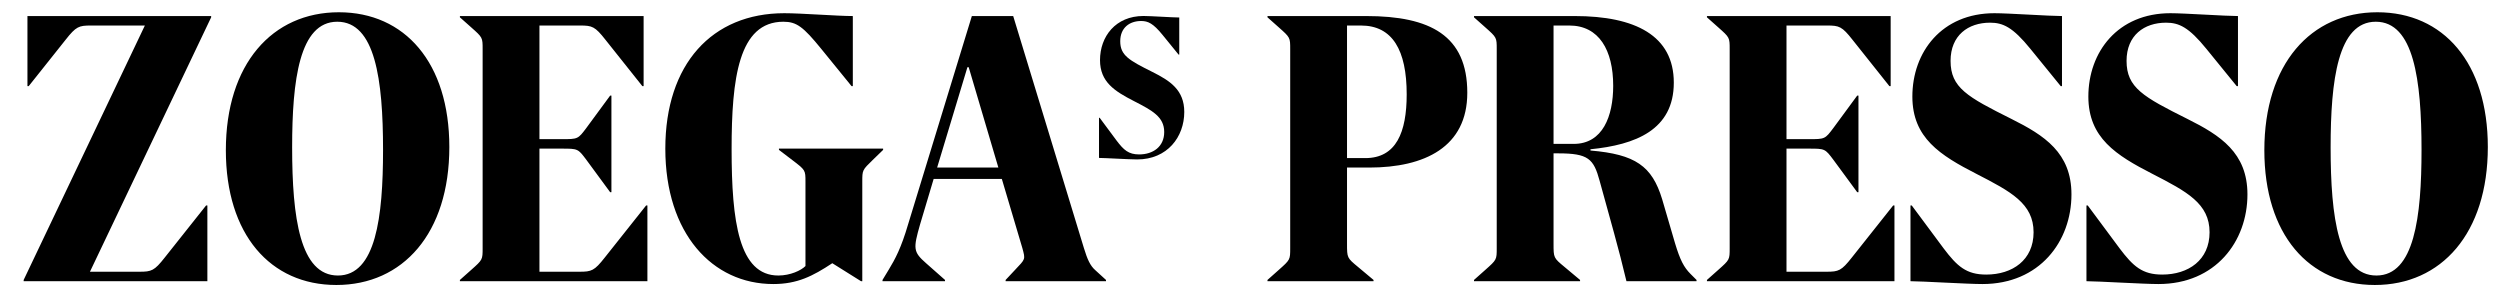
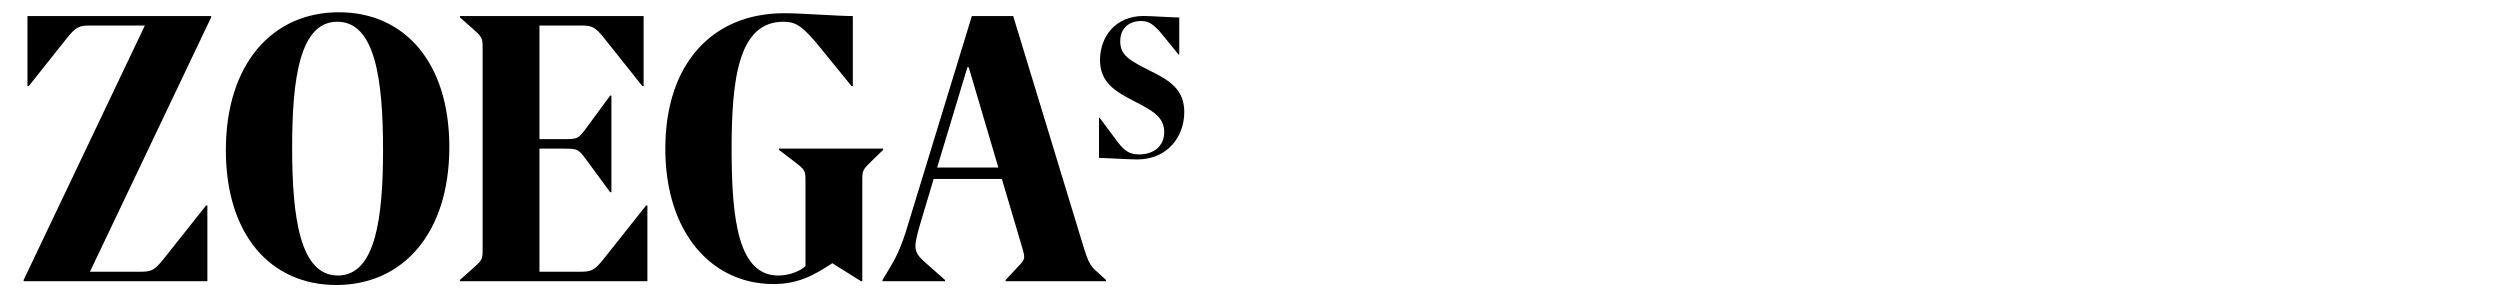
<svg xmlns="http://www.w3.org/2000/svg" viewBox="0 0 1947 231" fill="none">
  <path d="M18.425 219V218.017L112.825 19.875H70.787C61.446 19.875 59.233 20.613 51.121 30.938L22.358 67.075H21.375V12.5H164.45V13.483L70.05 211.625H108.646C117.988 211.625 120.2 210.888 128.313 200.562L160.517 160H161.5V219H18.425ZM261.934 221.95C210.555 221.95 175.893 182.617 175.893 116.979C175.893 49.867 212.03 9.55 263.901 9.55C315.28 9.55 349.943 48.883 349.943 114.521C349.943 181.633 313.805 221.95 261.934 221.95ZM263.164 214.575C292.664 214.575 298.318 169.096 298.318 116.733C298.318 61.913 292.172 16.925 262.672 16.925C233.172 16.925 227.518 62.404 227.518 114.767C227.518 169.587 233.664 214.575 263.164 214.575ZM358.171 219V218.017L367.021 210.15C375.871 202.283 375.871 202.283 375.871 193.188V38.312C375.871 29.217 375.871 29.217 367.021 21.35L358.171 13.483V12.5H501.246V67.075H500.262L471.5 30.938C463.387 20.613 461.175 19.875 451.833 19.875H420.121V108.375H437.329C450.112 108.375 450.112 108.375 456.75 99.525L475.187 74.45H476.171V149.675H475.187L456.75 124.6C450.112 115.75 450.112 115.75 437.329 115.75H420.121V211.625H451.341C460.683 211.625 462.896 210.888 471.008 200.562L503.212 160H504.196V219H358.171ZM602.225 221.213C554.78 221.213 518.15 181.879 518.15 115.75C518.15 49.867 554.534 10.287 610.83 10.287C624.105 10.287 652.375 12.5 664.175 12.5V67.075H663.192L639.592 38.067C625.58 20.858 620.417 16.925 610.092 16.925C575.184 16.925 569.775 61.175 569.775 116.242C569.775 172.538 575.43 214.575 606.159 214.575C615.5 214.575 623.859 210.642 627.3 207.2V141.562C627.3 132.467 627.3 132.467 616.975 124.6L606.65 116.733V115.75H687.775V116.733L679.663 124.6C671.55 132.467 671.55 132.467 671.55 141.562V219H670.567L648.196 204.988C632.955 215.067 620.909 221.213 602.225 221.213ZM687.303 219V218.017L692.22 209.904C697.136 201.792 701.807 193.188 707.215 174.75L756.874 12.5H789.078L844.145 193.188C846.849 202.037 849.061 206.954 852.995 210.396L861.353 218.017V219H783.178V218.017L790.553 210.15C798.665 201.546 798.665 202.283 796.207 193.188L780.228 139.35H727.128L716.557 174.75C711.149 193.679 711.149 196.137 721.228 204.988L735.978 218.017V219H687.303ZM729.832 130.5H777.524L754.415 52.325H753.432L729.832 130.5Z" fill="black" />
  <path d="M922.313 87.193C922.313 106.594 909.161 124.172 885.594 124.172C879.474 124.172 860.464 123 855.906 123V91.75H856.427L869.578 109.458C875.177 116.88 878.953 120.266 887.156 120.266C897.964 120.266 906.687 114.276 906.687 102.818C906.687 90.969 897.313 86.021 883.12 78.729C868.146 71.047 856.688 63.885 856.688 46.828C856.688 28.469 868.797 12.453 890.542 12.453C896.401 12.453 913.328 13.625 918.406 13.625V42.531H917.885L905.385 27.167C898.094 18.182 894.057 16.359 888.719 16.359C879.734 16.359 872.443 21.568 872.443 32.115C872.443 43.182 879.344 46.958 897.573 56.073C911.115 62.844 922.313 70.005 922.313 87.193Z" fill="black" />
-   <path d="M987.112 219V218.017L995.963 210.15C1004.81 202.283 1004.81 202.283 1004.81 193.188V38.312C1004.81 29.217 1004.81 29.217 995.963 21.35L987.112 13.483V12.5H1064.06C1113.96 12.5 1142.73 27.742 1142.73 72.237C1142.73 114.521 1109.54 130.5 1066.27 130.5H1049.06V189.746C1049.06 200.808 1049.06 200.808 1057.67 207.937L1069.71 218.017V219H987.112ZM1049.06 123.125H1063.32C1087.41 123.125 1095.53 102.967 1095.53 73.467C1095.53 39.05 1084.46 19.875 1059.88 19.875H1049.06V123.125ZM1147.95 219V218.017L1156.8 210.15C1165.65 202.283 1165.65 202.283 1165.65 193.188V38.312C1165.65 29.217 1165.65 29.217 1156.8 21.35L1147.95 13.483V12.5H1226.37C1273.57 12.5 1303.56 27.742 1303.56 64.371C1303.56 101.246 1273.57 112.8 1238.66 116.242V117.225C1273.57 120.175 1286.6 129.271 1294.46 155.083L1304.54 189.5C1308.47 202.529 1311.42 208.183 1316.59 213.346L1321.26 218.017V219H1266.68C1260.78 193.925 1253.65 169.587 1245.79 140.825C1241.12 123.617 1236.94 119.437 1213.58 119.437H1209.9V189.746C1209.9 200.808 1209.9 200.808 1218.5 207.937L1230.55 218.017V219H1147.95ZM1209.9 112.062H1225.63C1248.25 112.062 1256.36 90.429 1256.36 66.829C1256.36 39.05 1245.3 19.875 1222.19 19.875H1209.9V112.062ZM1329.37 219V218.017L1338.22 210.15C1347.07 202.283 1347.07 202.283 1347.07 193.188V38.312C1347.07 29.217 1347.07 29.217 1338.22 21.35L1329.37 13.483V12.5H1472.45V67.075H1471.46L1442.7 30.938C1434.59 20.613 1432.37 19.875 1423.03 19.875H1391.32V108.375H1408.53C1421.31 108.375 1421.31 108.375 1427.95 99.525L1446.39 74.45H1447.37V149.675H1446.39L1427.95 124.6C1421.31 115.75 1421.31 115.75 1408.53 115.75H1391.32V211.625H1422.54C1431.88 211.625 1434.1 210.888 1442.21 200.562L1474.41 160H1475.4V219H1329.37ZM1613.25 151.396C1613.25 188.025 1588.42 221.213 1543.93 221.213C1532.37 221.213 1496.48 219 1487.88 219V160H1488.86L1513.69 193.433C1524.26 207.446 1531.39 213.837 1546.88 213.837C1567.28 213.837 1583.75 202.529 1583.75 180.896C1583.75 158.525 1566.05 149.183 1539.25 135.417C1510.98 120.912 1489.35 107.392 1489.35 75.188C1489.35 40.525 1512.21 10.287 1553.27 10.287C1564.33 10.287 1596.29 12.5 1605.88 12.5V67.075H1604.89L1581.29 38.067C1567.53 21.104 1559.9 17.663 1549.82 17.663C1532.86 17.663 1519.1 27.496 1519.1 47.408C1519.1 68.304 1532.12 75.433 1566.54 92.642C1592.11 105.425 1613.25 118.946 1613.25 151.396ZM1750.31 151.396C1750.31 188.025 1725.48 221.213 1680.98 221.213C1669.43 221.213 1633.54 219 1624.93 219V160H1625.92L1650.75 193.433C1661.32 207.446 1668.45 213.837 1683.93 213.837C1704.34 213.837 1720.81 202.529 1720.81 180.896C1720.81 158.525 1703.11 149.183 1676.31 135.417C1648.04 120.912 1626.41 107.392 1626.41 75.188C1626.41 40.525 1649.27 10.287 1690.33 10.287C1701.39 10.287 1733.35 12.5 1742.93 12.5V67.075H1741.95L1718.35 38.067C1704.58 21.104 1696.96 17.663 1686.88 17.663C1669.92 17.663 1656.16 27.496 1656.16 47.408C1656.16 68.304 1669.18 75.433 1703.6 92.642C1729.17 105.425 1750.31 118.946 1750.31 151.396ZM1849.51 221.95C1798.13 221.95 1763.47 182.617 1763.47 116.979C1763.47 49.867 1799.61 9.55 1851.48 9.55C1902.86 9.55 1937.52 48.883 1937.52 114.521C1937.52 181.633 1901.38 221.95 1849.51 221.95ZM1850.74 214.575C1880.24 214.575 1885.89 169.096 1885.89 116.733C1885.89 61.913 1879.75 16.925 1850.25 16.925C1820.75 16.925 1815.09 62.404 1815.09 114.767C1815.09 169.587 1821.24 214.575 1850.74 214.575Z" fill="black" />
</svg>